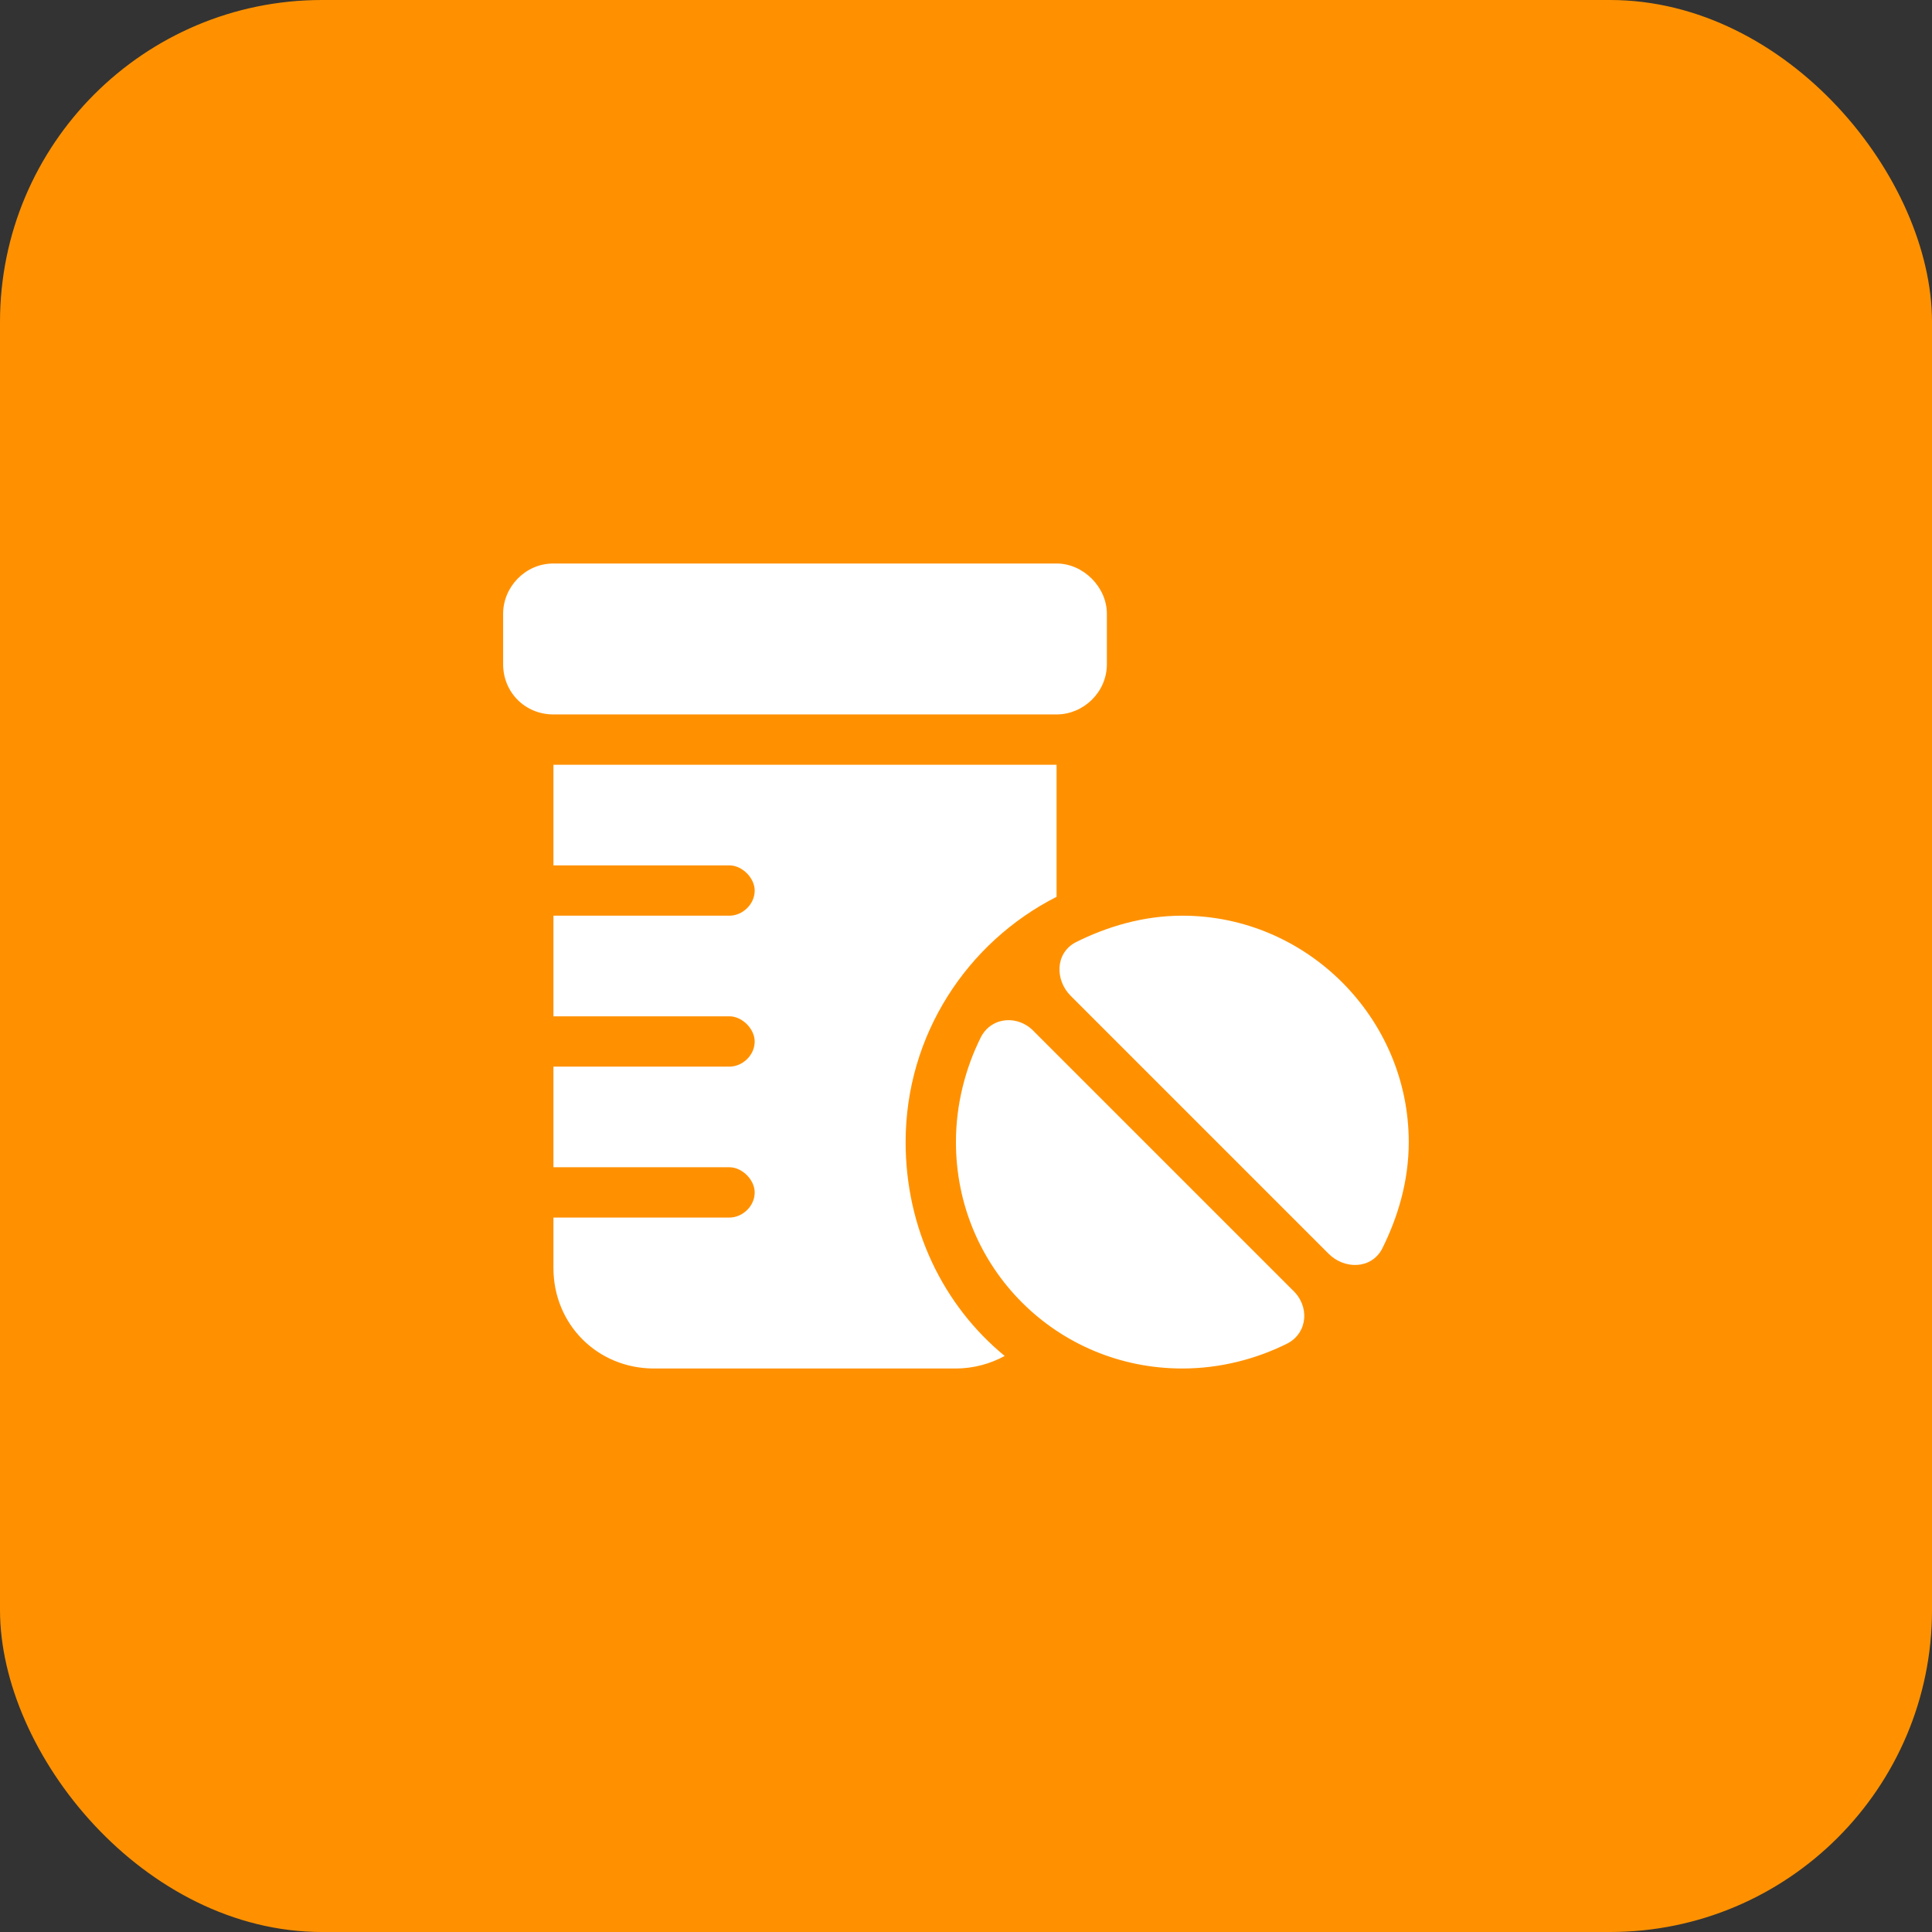
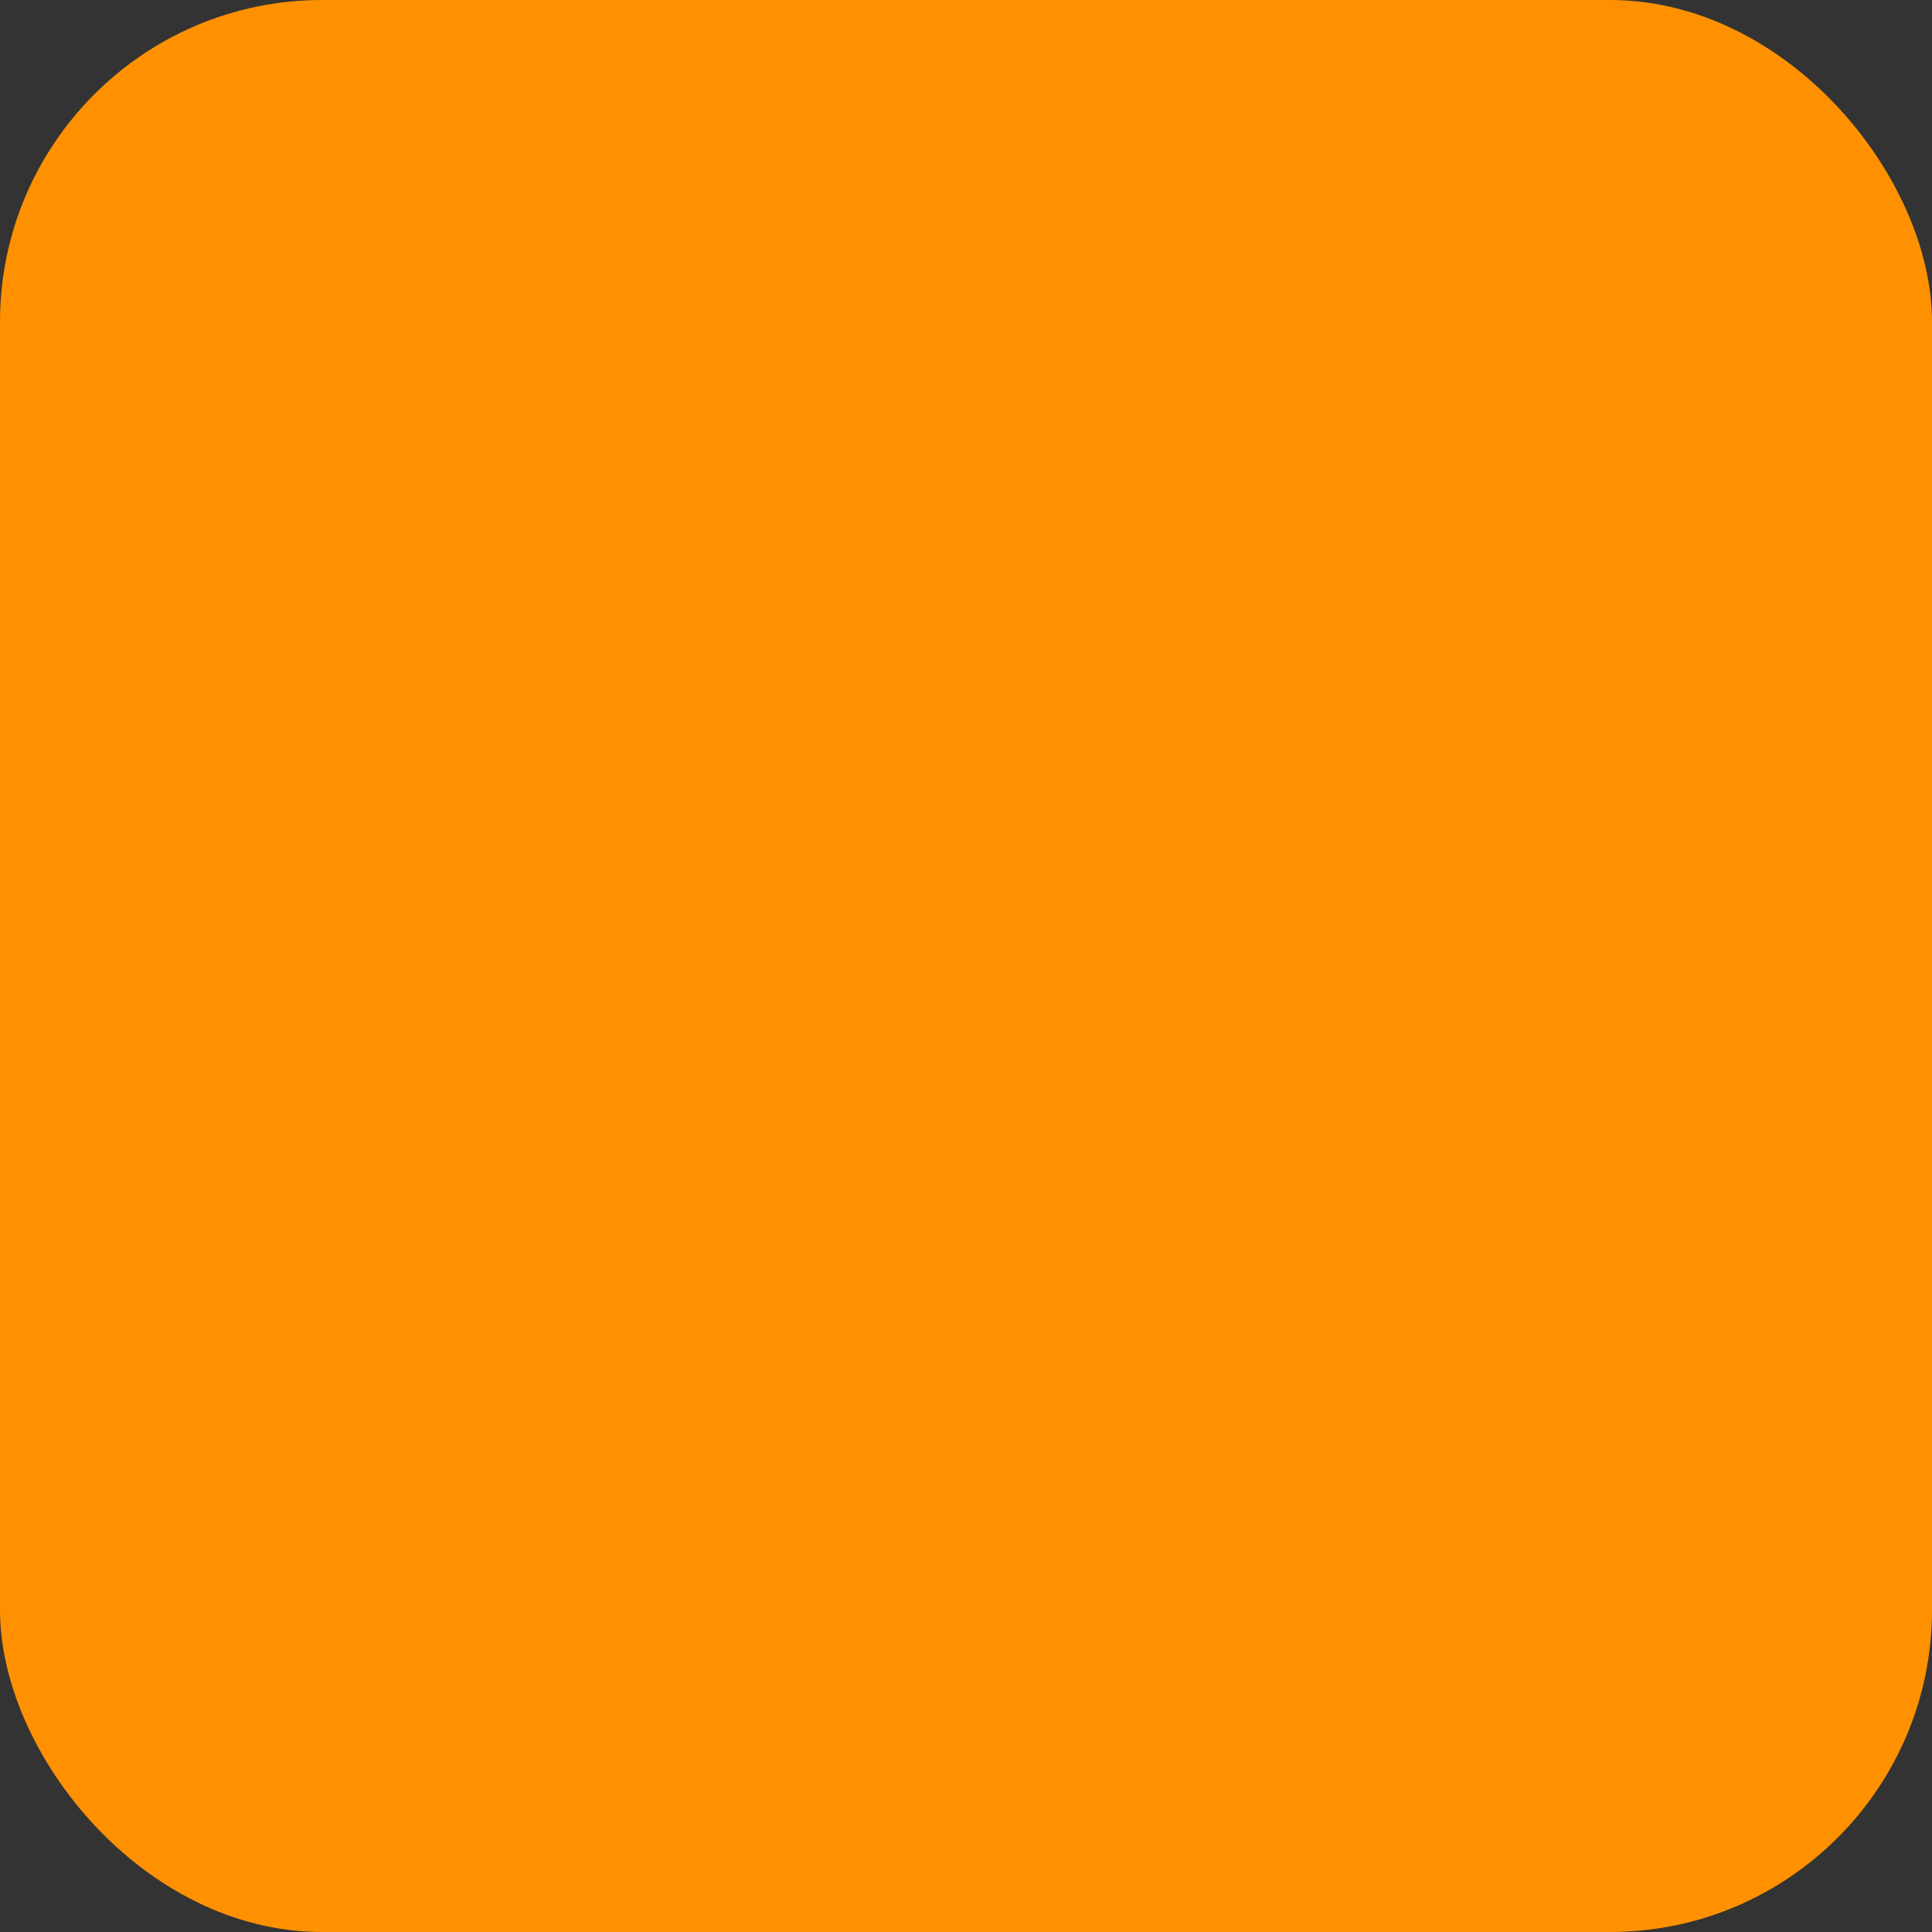
<svg xmlns="http://www.w3.org/2000/svg" width="48" height="48" viewBox="0 0 48 48" fill="none">
  <rect x="0" y="0" width="48" height="48" fill="#333333" stroke="none" />
  <rect width="48" height="48" rx="8" fill="#FF9100" />
-   <path d="M12.5 15.25C12.5 14.586 13.047 14 13.75 14H26.25C26.914 14 27.5 14.586 27.5 15.25V16.5C27.5 17.203 26.914 17.75 26.25 17.75H13.75C13.047 17.75 12.5 17.203 12.5 16.5V15.25ZM13.75 19H26.25V22.281C24.023 23.414 22.5 25.719 22.5 28.375C22.5 30.523 23.438 32.438 24.961 33.688C24.609 33.883 24.18 34 23.75 34H16.25C14.844 34 13.75 32.906 13.75 31.5V30.25H18.125C18.438 30.25 18.75 29.977 18.75 29.625C18.75 29.312 18.438 29 18.125 29H13.75V26.5H18.125C18.438 26.5 18.75 26.227 18.75 25.875C18.75 25.562 18.438 25.25 18.125 25.25H13.75V22.75H18.125C18.438 22.75 18.75 22.477 18.75 22.125C18.75 21.812 18.438 21.5 18.125 21.5H13.75V19ZM24.375 25.758C24.648 25.25 25.312 25.211 25.703 25.641L32.109 32.047C32.539 32.438 32.5 33.102 31.992 33.375C31.211 33.766 30.312 34 29.375 34C26.25 34 23.75 31.5 23.75 28.375C23.75 27.438 23.984 26.539 24.375 25.758ZM34.336 31.031C34.062 31.539 33.398 31.539 33.008 31.148L26.602 24.742C26.211 24.352 26.211 23.688 26.719 23.414C27.5 23.023 28.398 22.75 29.375 22.75C32.461 22.75 35 25.289 35 28.375C35 29.352 34.727 30.25 34.336 31.031Z" fill="white" />
</svg>